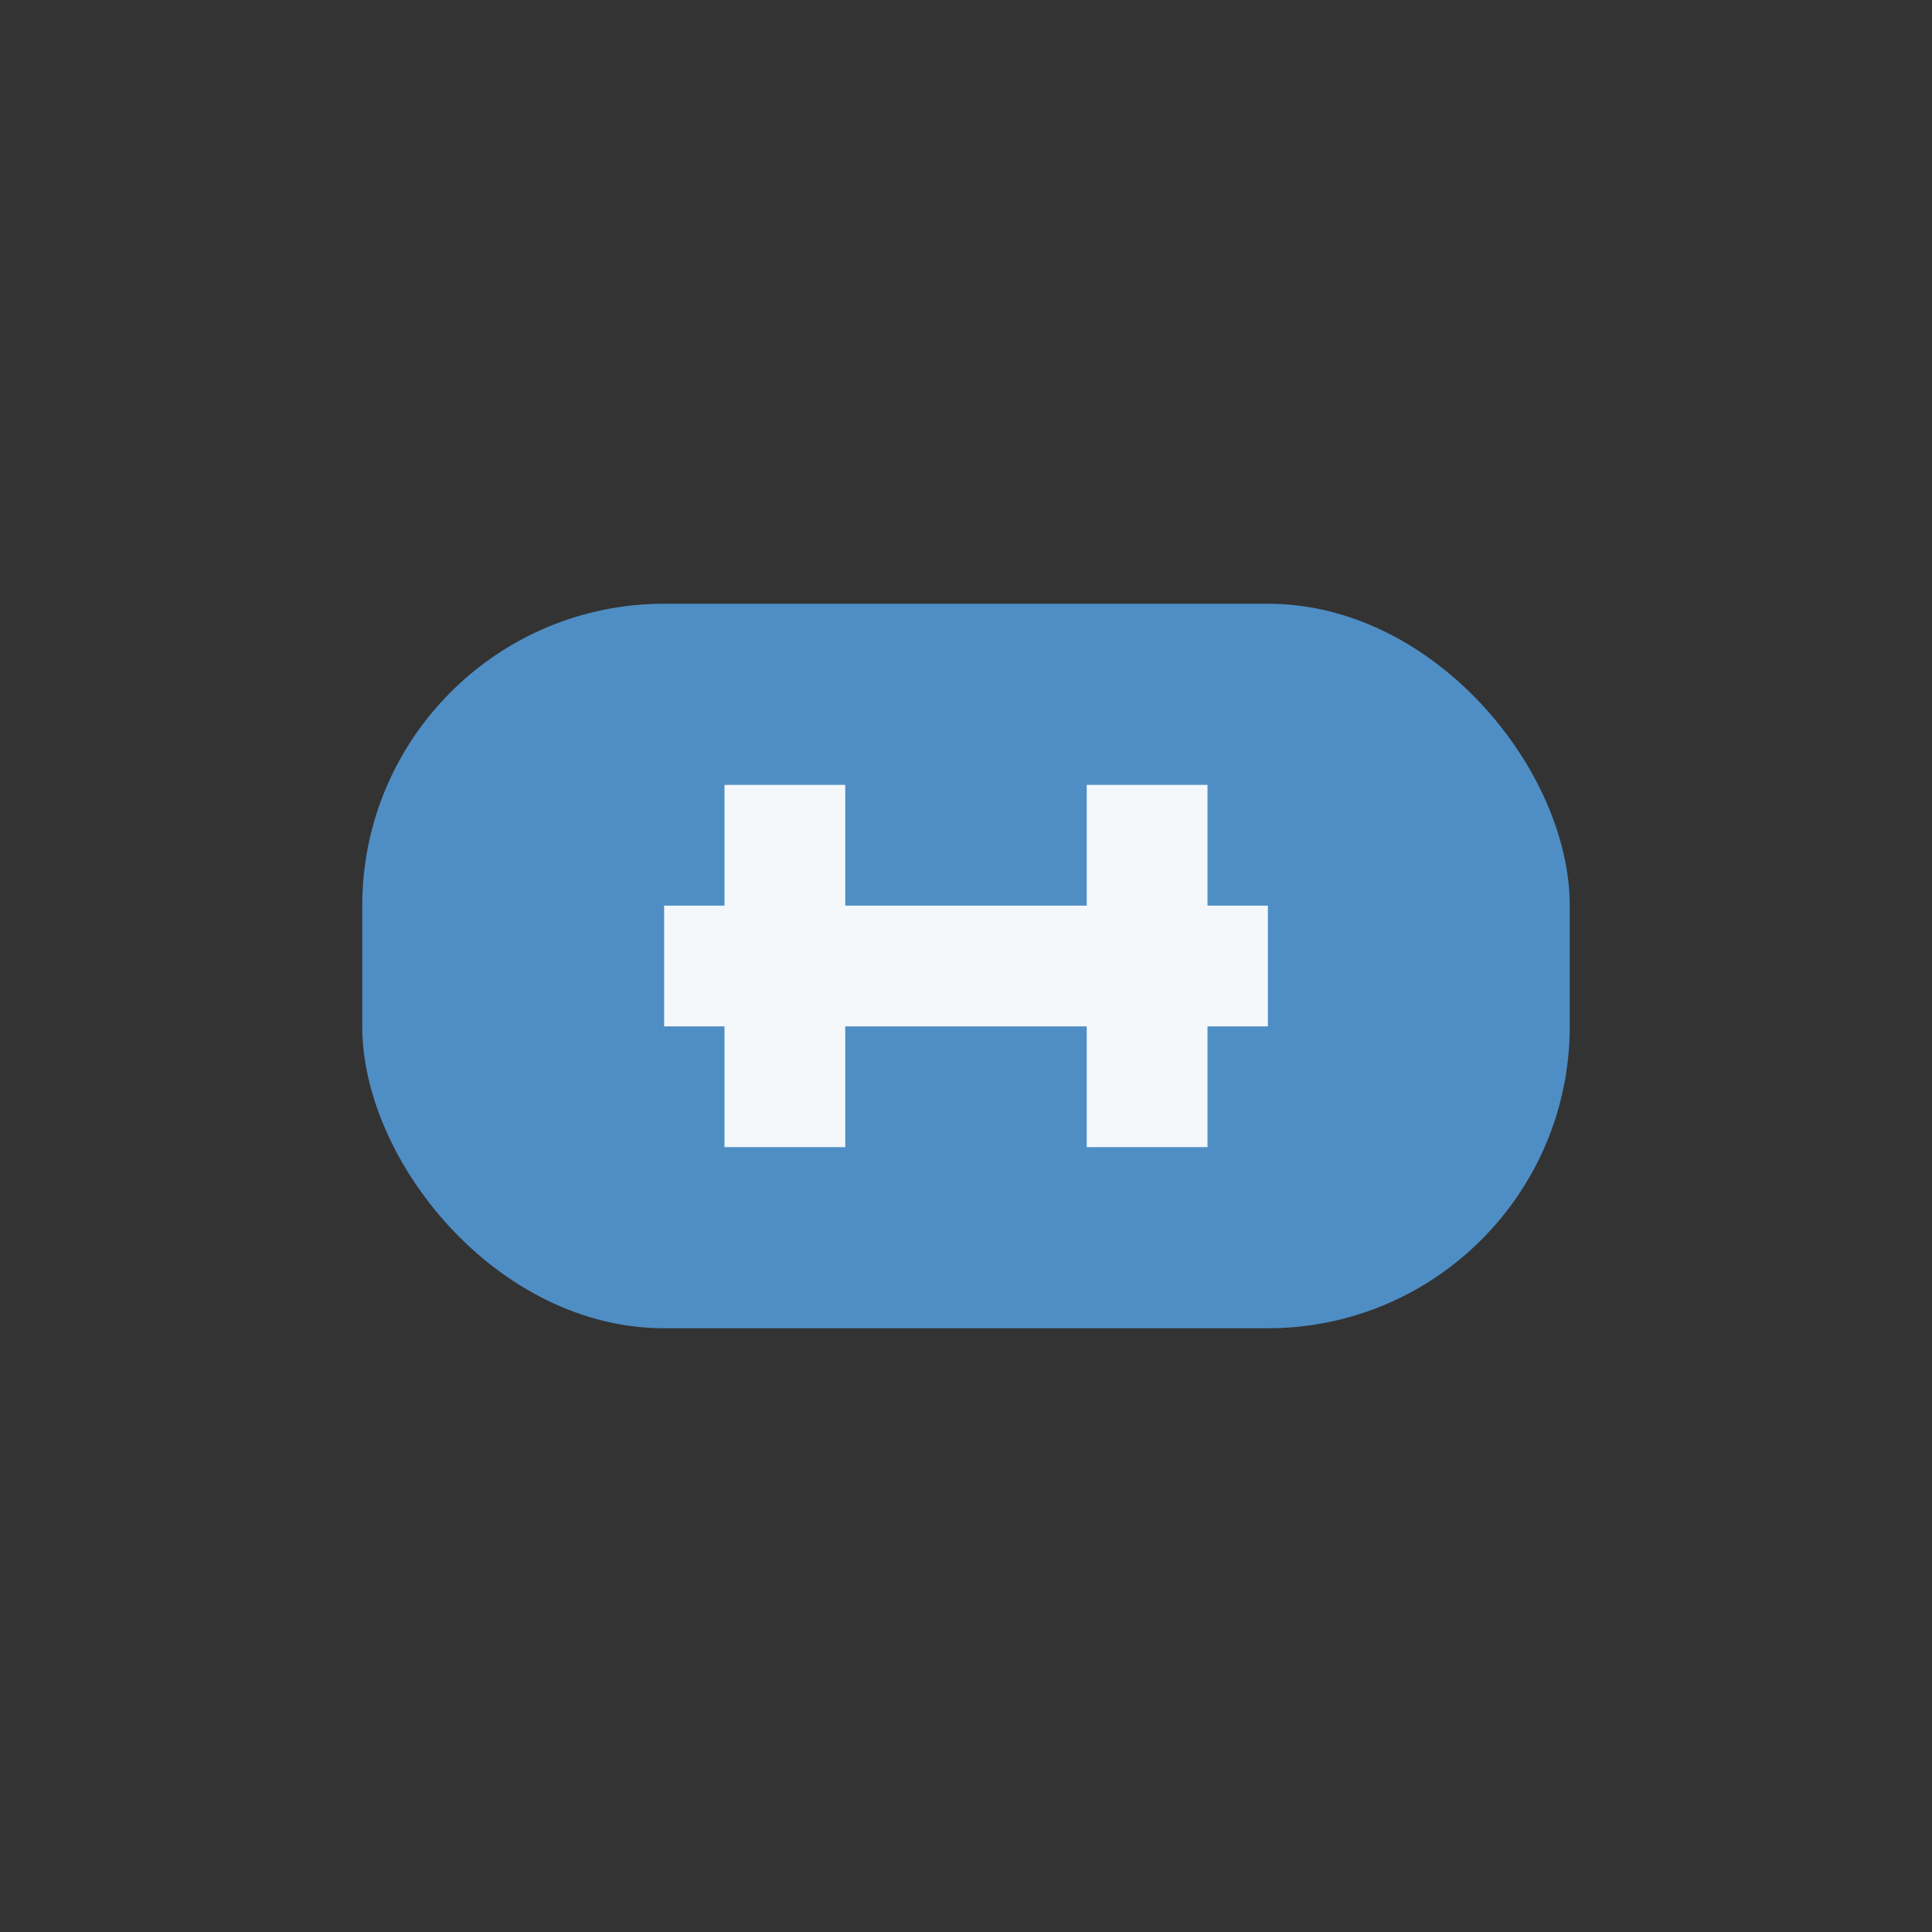
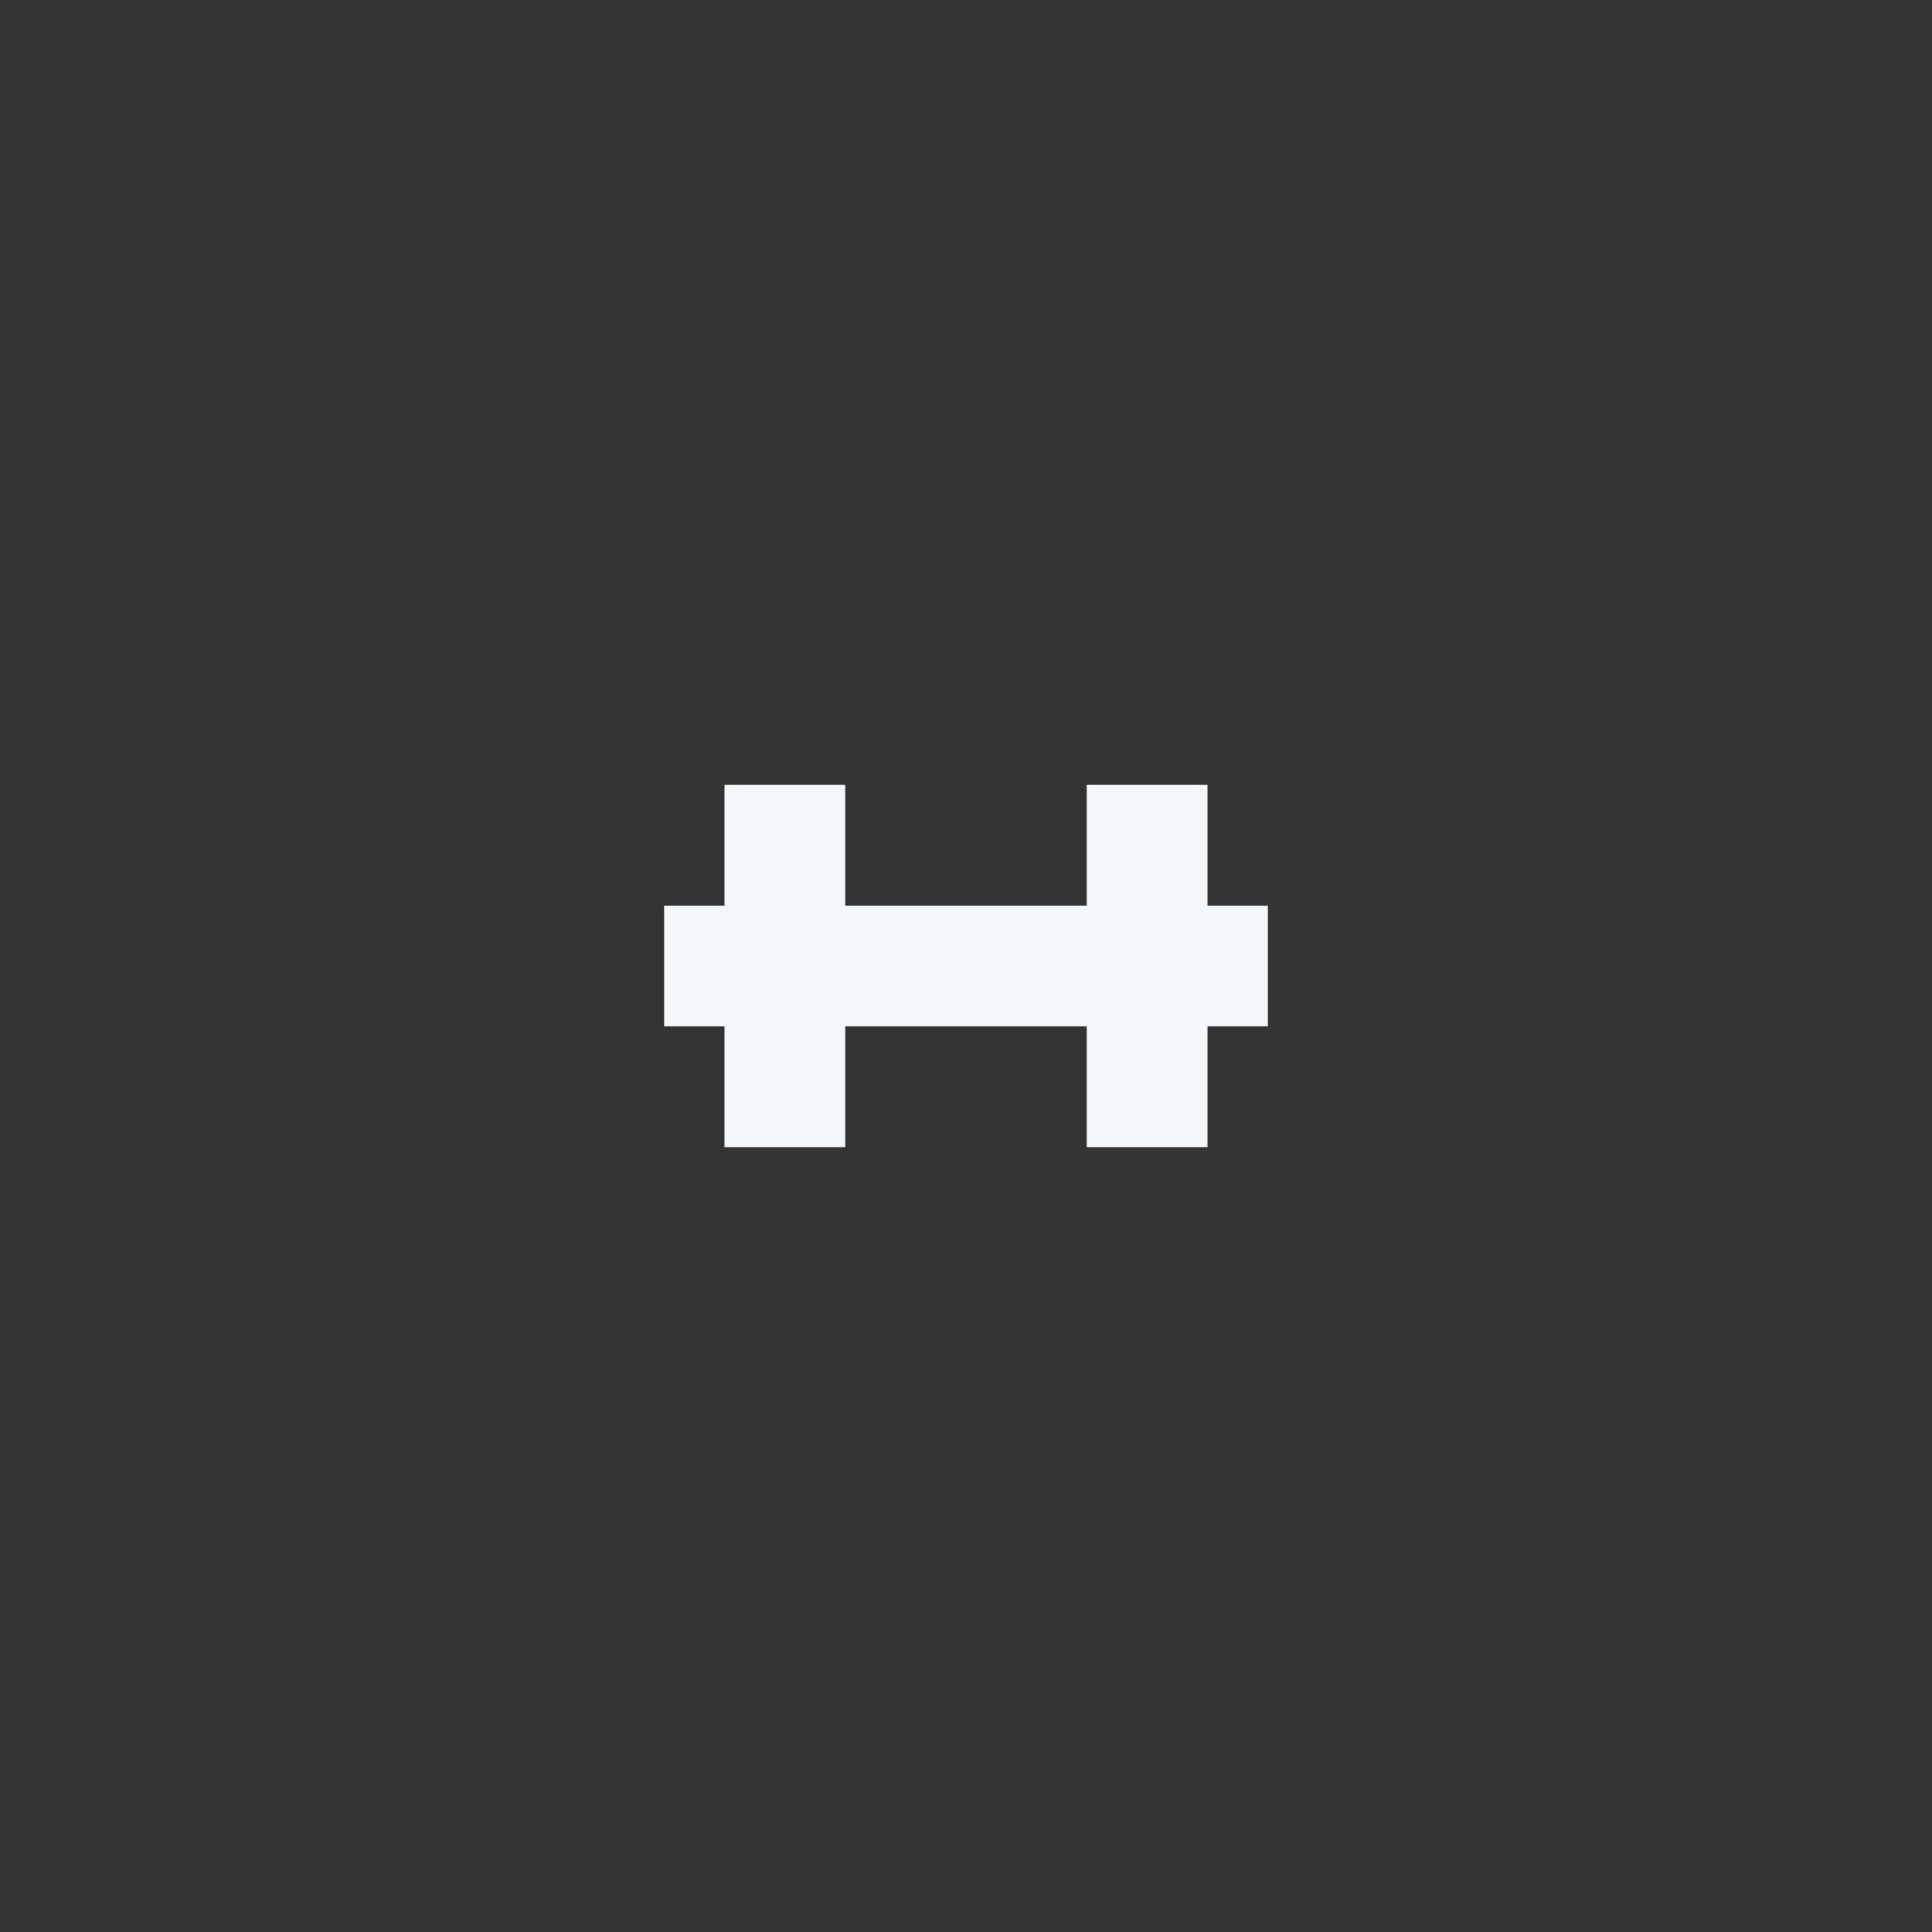
<svg xmlns="http://www.w3.org/2000/svg" width="32" height="32" viewBox="0 0 32 32">
  <rect x="0" y="0" width="32" height="32" fill="#333333" stroke="none" />
-   <rect x="6" y="10" width="20" height="12" rx="5" fill="#4F8EC5" />
  <path d="M11 16h10M13 13v6M19 13v6" stroke="#F4F8FB" stroke-width="2" />
</svg>